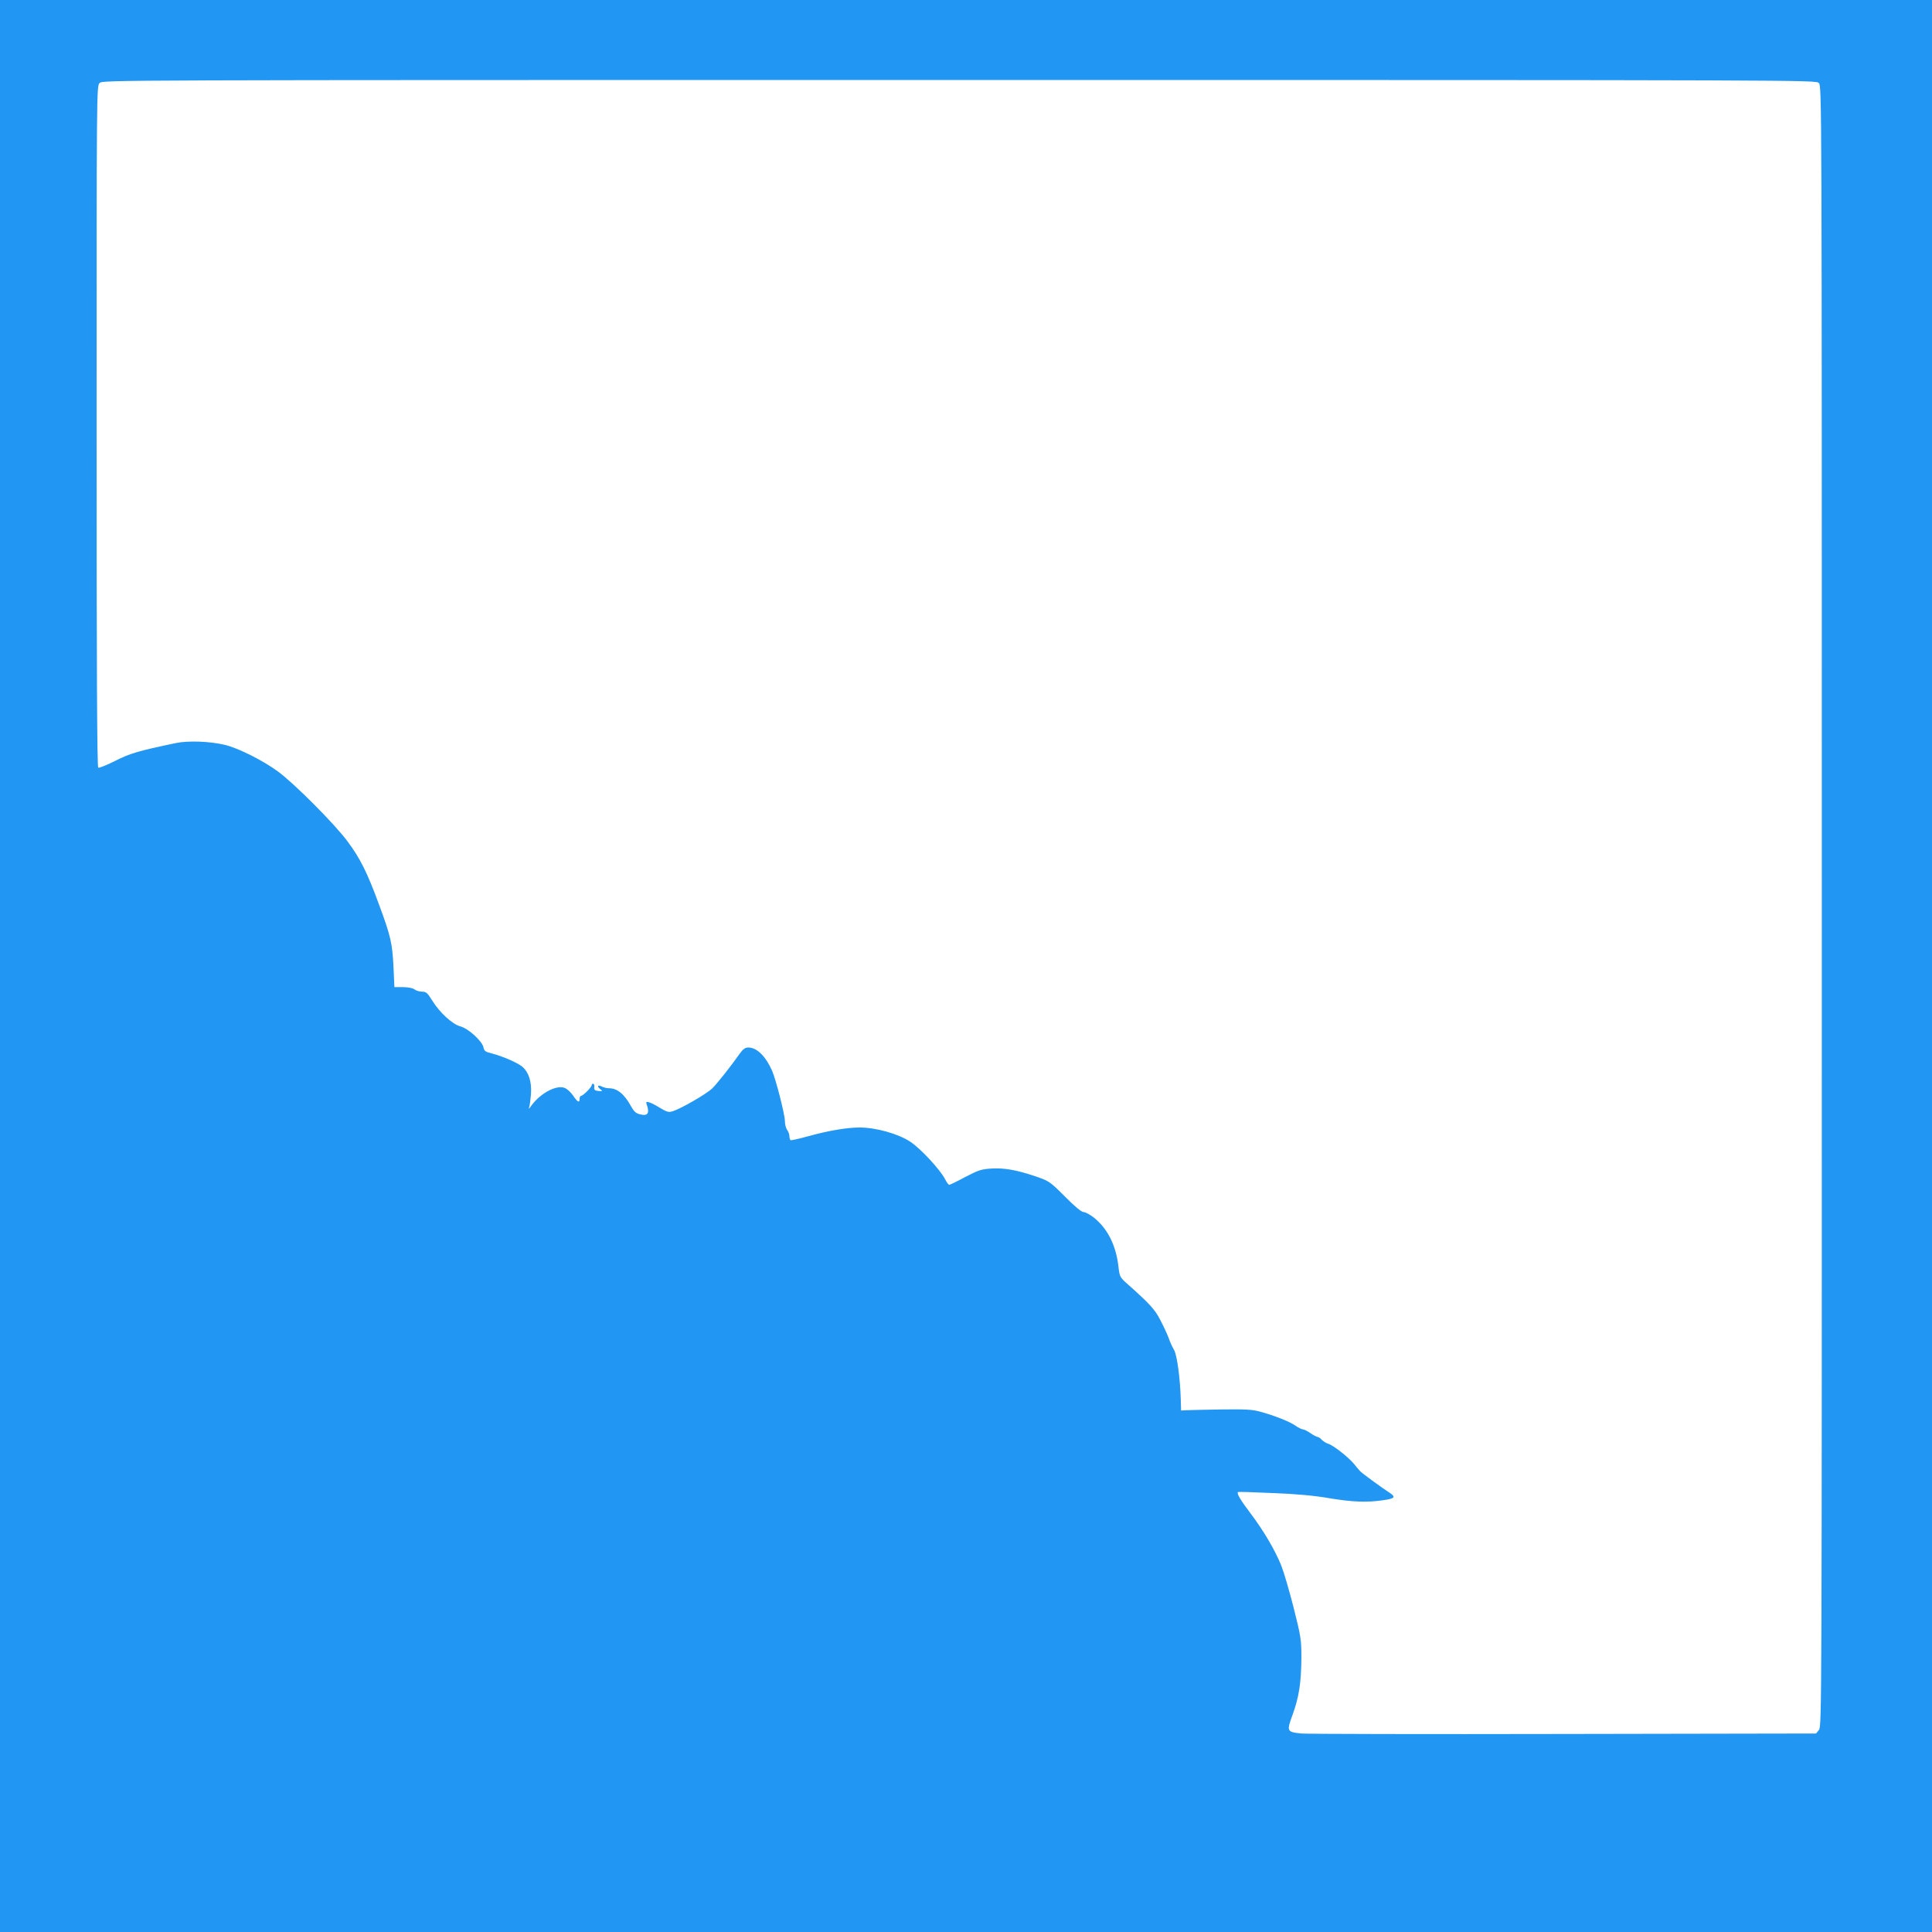
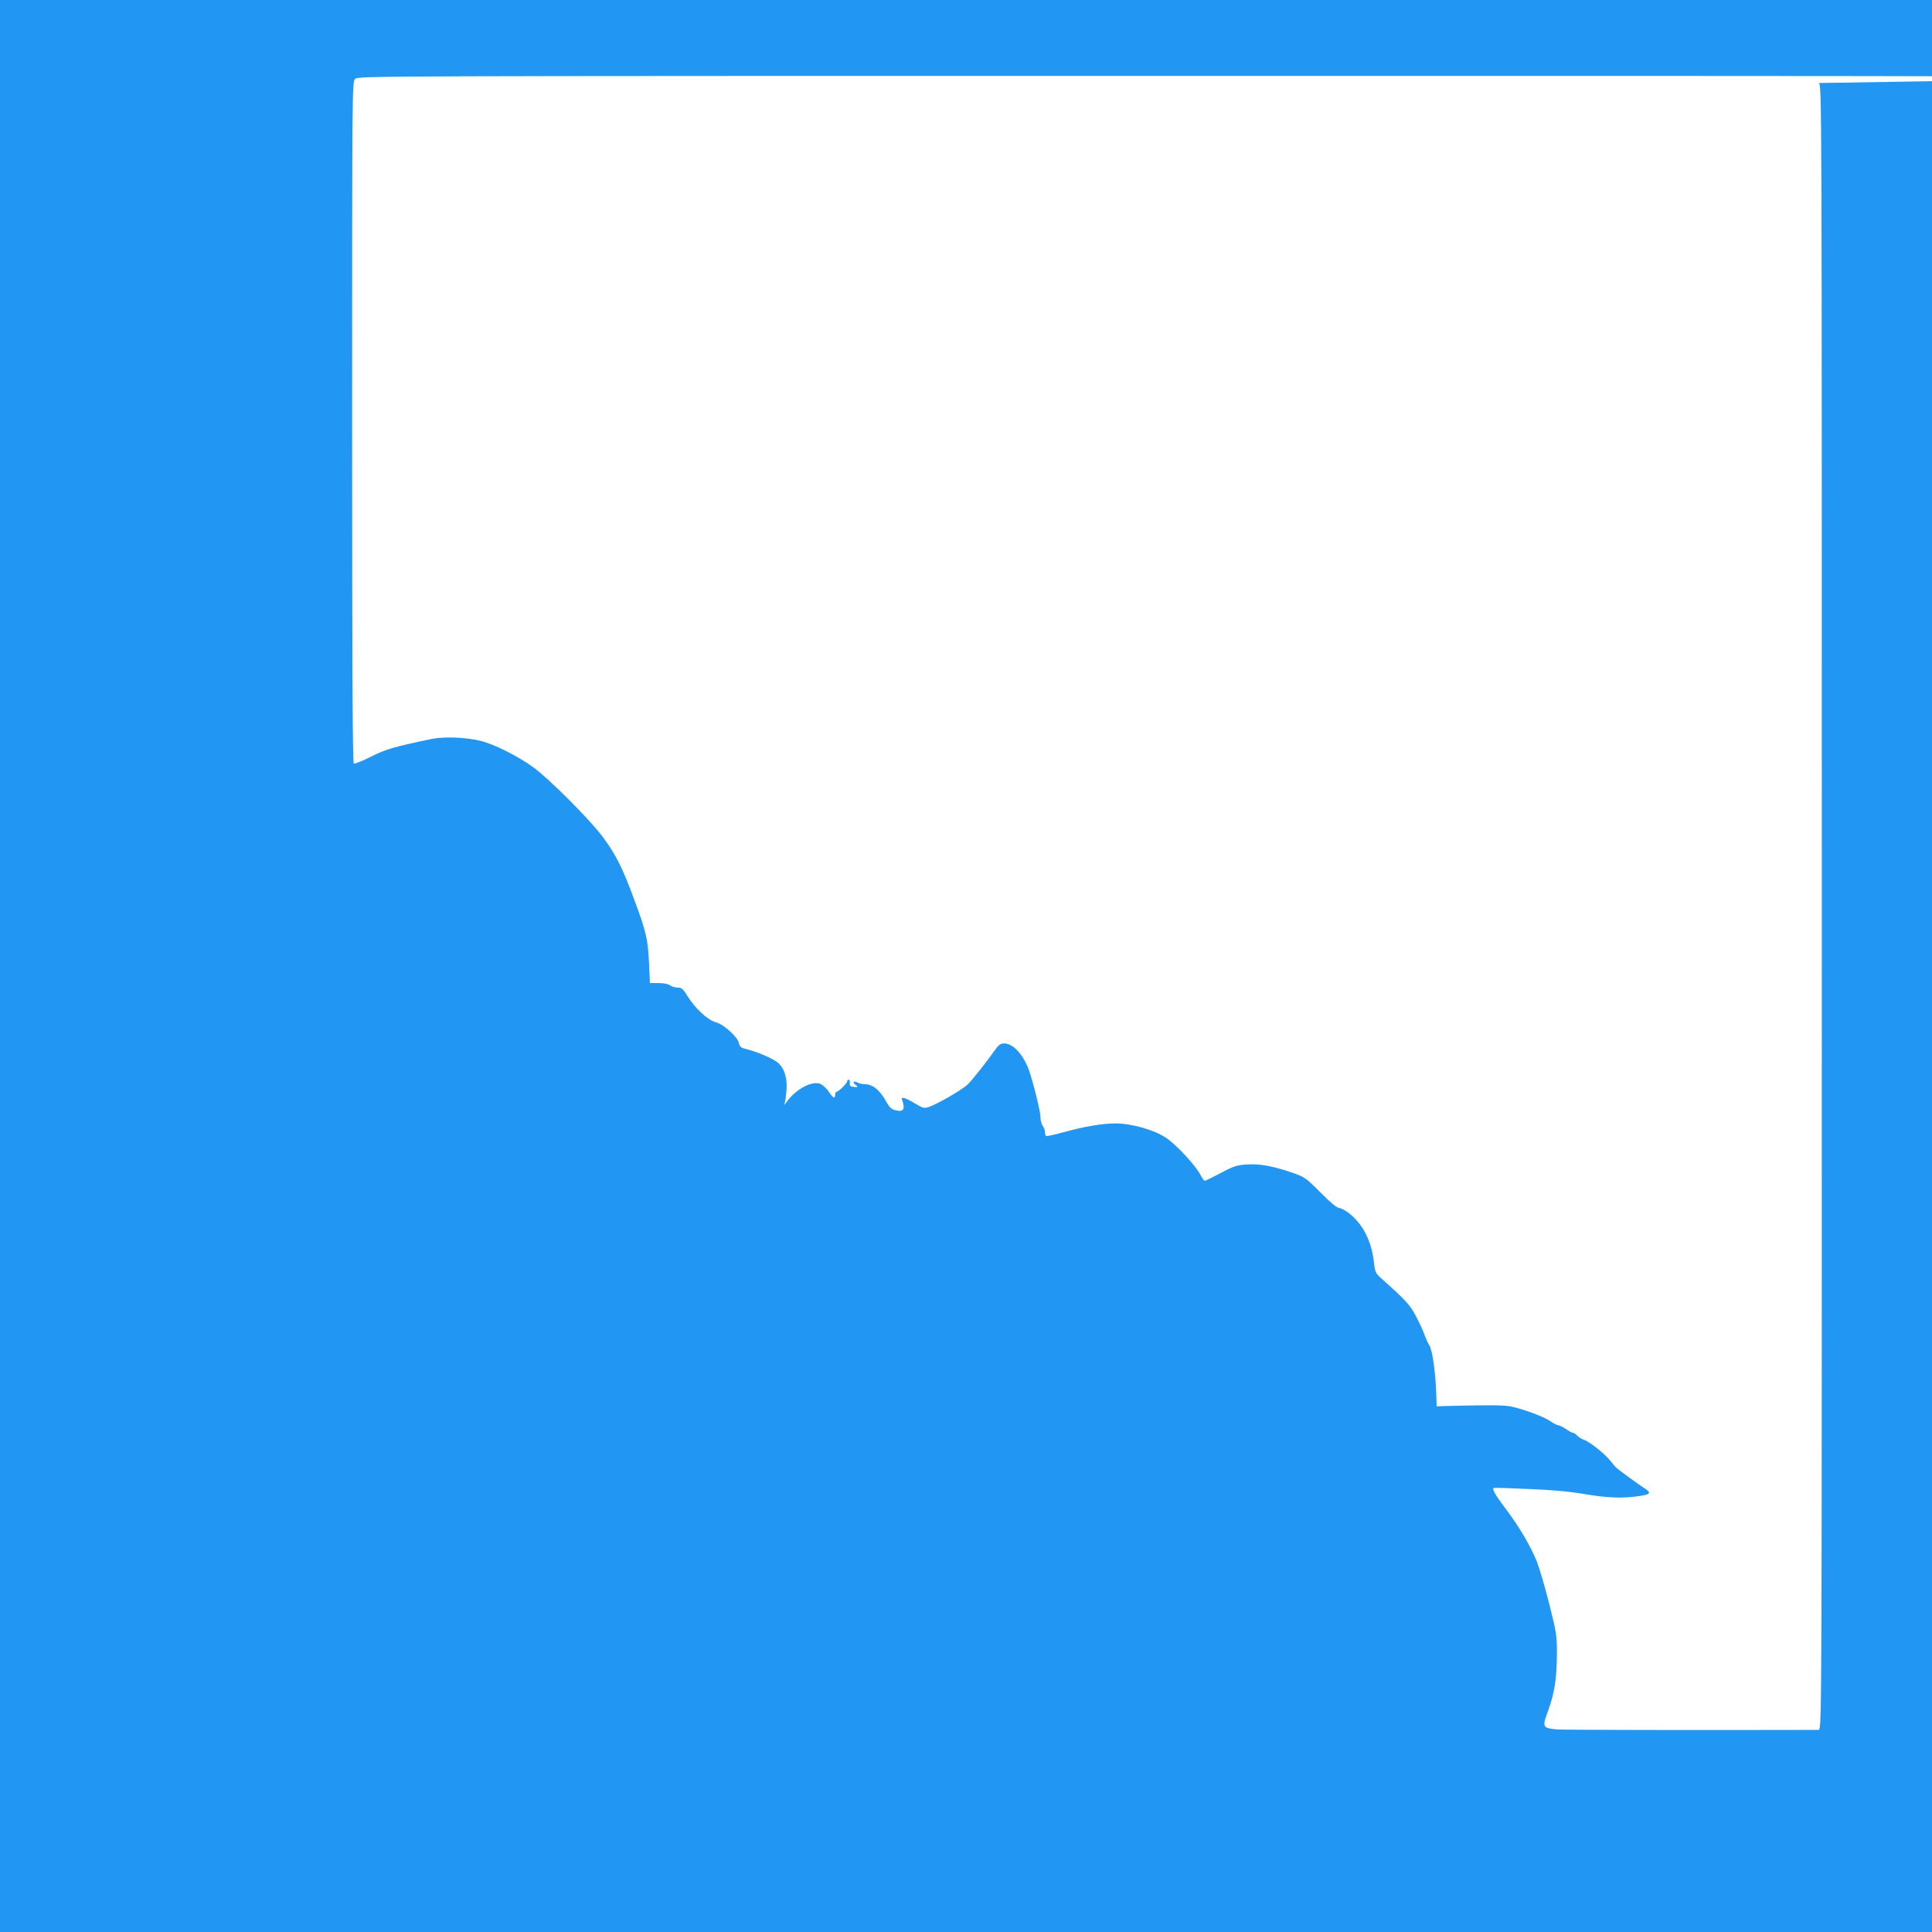
<svg xmlns="http://www.w3.org/2000/svg" version="1.0" width="1280pt" height="1280pt" viewBox="0 0 1280 1280" preserveAspectRatio="xMidYMid meet">
  <g transform="translate(0,1280) scale(0.1,-0.1)" fill="#2196f3" stroke="none">
-     <path d="M0 6400 l0 -6400 6400 0 6400 0 0 6400 0 6400 -6400 0 -6400 0 0 -6400z m12050 5850 c20 -20 20 -33 20 -5454 0 -5335 0 -5434 -19 -5457 l-19 -24 -1674 -3 c-920 -2 -1701 0 -1735 3 -98 10 -100 14 -59 125 43 119 57 215 58 378 0 120 -3 138 -51 329 -28 111 -65 237 -82 280 -40 101 -119 235 -208 352 -64 85 -89 127 -79 136 1 2 107 -1 233 -7 158 -6 274 -17 372 -34 150 -25 247 -29 352 -14 81 11 91 21 49 49 -50 32 -181 128 -196 143 -7 7 -26 30 -43 51 -37 44 -136 122 -170 132 -13 4 -32 16 -42 26 -10 11 -22 19 -28 19 -5 0 -27 11 -47 25 -20 14 -43 25 -50 25 -7 0 -30 11 -50 25 -41 28 -135 65 -232 92 -54 15 -98 17 -260 15 -107 -2 -211 -4 -230 -5 l-35 -2 -2 70 c-4 145 -25 299 -45 332 -11 18 -27 54 -36 80 -10 27 -35 80 -56 120 -36 69 -67 103 -215 235 -52 46 -53 49 -61 116 -16 143 -74 257 -168 329 -24 18 -53 33 -64 33 -13 0 -59 38 -123 103 -101 101 -104 102 -196 134 -129 43 -206 56 -292 51 -65 -4 -86 -11 -172 -56 -54 -29 -102 -52 -106 -52 -5 0 -17 17 -28 38 -33 64 -164 205 -232 249 -80 52 -227 93 -333 93 -87 0 -208 -21 -346 -59 -57 -16 -108 -27 -112 -25 -4 3 -8 15 -8 27 0 12 -7 31 -15 41 -8 11 -15 38 -15 60 0 42 -60 276 -85 333 -43 96 -101 153 -157 153 -21 0 -35 -10 -58 -42 -62 -88 -146 -193 -180 -228 -38 -37 -206 -134 -262 -152 -29 -9 -39 -6 -92 26 -61 37 -92 45 -83 24 23 -64 10 -85 -45 -70 -25 6 -39 19 -58 54 -44 80 -91 118 -145 118 -15 0 -35 5 -47 11 -27 14 -36 3 -12 -16 18 -15 17 -15 -11 -13 -24 2 -30 7 -28 26 2 12 -2 22 -7 22 -6 0 -10 -4 -10 -10 0 -13 -57 -70 -70 -70 -5 0 -10 -9 -10 -21 0 -28 -14 -21 -42 21 -13 19 -35 41 -50 49 -53 30 -168 -29 -231 -119 -14 -19 -16 -20 -11 -5 4 11 9 51 12 88 5 81 -15 144 -58 180 -31 26 -129 69 -203 88 -41 10 -49 16 -54 40 -8 41 -100 125 -153 139 -53 14 -138 92 -187 172 -31 50 -40 58 -67 58 -17 0 -40 7 -50 15 -12 9 -42 15 -76 15 l-57 0 -6 133 c-8 159 -18 204 -97 417 -77 210 -124 303 -207 415 -87 117 -354 385 -462 464 -101 74 -261 154 -351 176 -101 24 -243 29 -325 12 -253 -53 -302 -68 -402 -118 -55 -28 -106 -48 -112 -45 -8 5 -11 641 -11 2262 0 2241 0 2254 20 2274 20 20 33 20 5695 20 5662 0 5675 0 5695 -20z" />
+     <path d="M0 6400 l0 -6400 6400 0 6400 0 0 6400 0 6400 -6400 0 -6400 0 0 -6400z m12050 5850 c20 -20 20 -33 20 -5454 0 -5335 0 -5434 -19 -5457 c-920 -2 -1701 0 -1735 3 -98 10 -100 14 -59 125 43 119 57 215 58 378 0 120 -3 138 -51 329 -28 111 -65 237 -82 280 -40 101 -119 235 -208 352 -64 85 -89 127 -79 136 1 2 107 -1 233 -7 158 -6 274 -17 372 -34 150 -25 247 -29 352 -14 81 11 91 21 49 49 -50 32 -181 128 -196 143 -7 7 -26 30 -43 51 -37 44 -136 122 -170 132 -13 4 -32 16 -42 26 -10 11 -22 19 -28 19 -5 0 -27 11 -47 25 -20 14 -43 25 -50 25 -7 0 -30 11 -50 25 -41 28 -135 65 -232 92 -54 15 -98 17 -260 15 -107 -2 -211 -4 -230 -5 l-35 -2 -2 70 c-4 145 -25 299 -45 332 -11 18 -27 54 -36 80 -10 27 -35 80 -56 120 -36 69 -67 103 -215 235 -52 46 -53 49 -61 116 -16 143 -74 257 -168 329 -24 18 -53 33 -64 33 -13 0 -59 38 -123 103 -101 101 -104 102 -196 134 -129 43 -206 56 -292 51 -65 -4 -86 -11 -172 -56 -54 -29 -102 -52 -106 -52 -5 0 -17 17 -28 38 -33 64 -164 205 -232 249 -80 52 -227 93 -333 93 -87 0 -208 -21 -346 -59 -57 -16 -108 -27 -112 -25 -4 3 -8 15 -8 27 0 12 -7 31 -15 41 -8 11 -15 38 -15 60 0 42 -60 276 -85 333 -43 96 -101 153 -157 153 -21 0 -35 -10 -58 -42 -62 -88 -146 -193 -180 -228 -38 -37 -206 -134 -262 -152 -29 -9 -39 -6 -92 26 -61 37 -92 45 -83 24 23 -64 10 -85 -45 -70 -25 6 -39 19 -58 54 -44 80 -91 118 -145 118 -15 0 -35 5 -47 11 -27 14 -36 3 -12 -16 18 -15 17 -15 -11 -13 -24 2 -30 7 -28 26 2 12 -2 22 -7 22 -6 0 -10 -4 -10 -10 0 -13 -57 -70 -70 -70 -5 0 -10 -9 -10 -21 0 -28 -14 -21 -42 21 -13 19 -35 41 -50 49 -53 30 -168 -29 -231 -119 -14 -19 -16 -20 -11 -5 4 11 9 51 12 88 5 81 -15 144 -58 180 -31 26 -129 69 -203 88 -41 10 -49 16 -54 40 -8 41 -100 125 -153 139 -53 14 -138 92 -187 172 -31 50 -40 58 -67 58 -17 0 -40 7 -50 15 -12 9 -42 15 -76 15 l-57 0 -6 133 c-8 159 -18 204 -97 417 -77 210 -124 303 -207 415 -87 117 -354 385 -462 464 -101 74 -261 154 -351 176 -101 24 -243 29 -325 12 -253 -53 -302 -68 -402 -118 -55 -28 -106 -48 -112 -45 -8 5 -11 641 -11 2262 0 2241 0 2254 20 2274 20 20 33 20 5695 20 5662 0 5675 0 5695 -20z" />
  </g>
</svg>